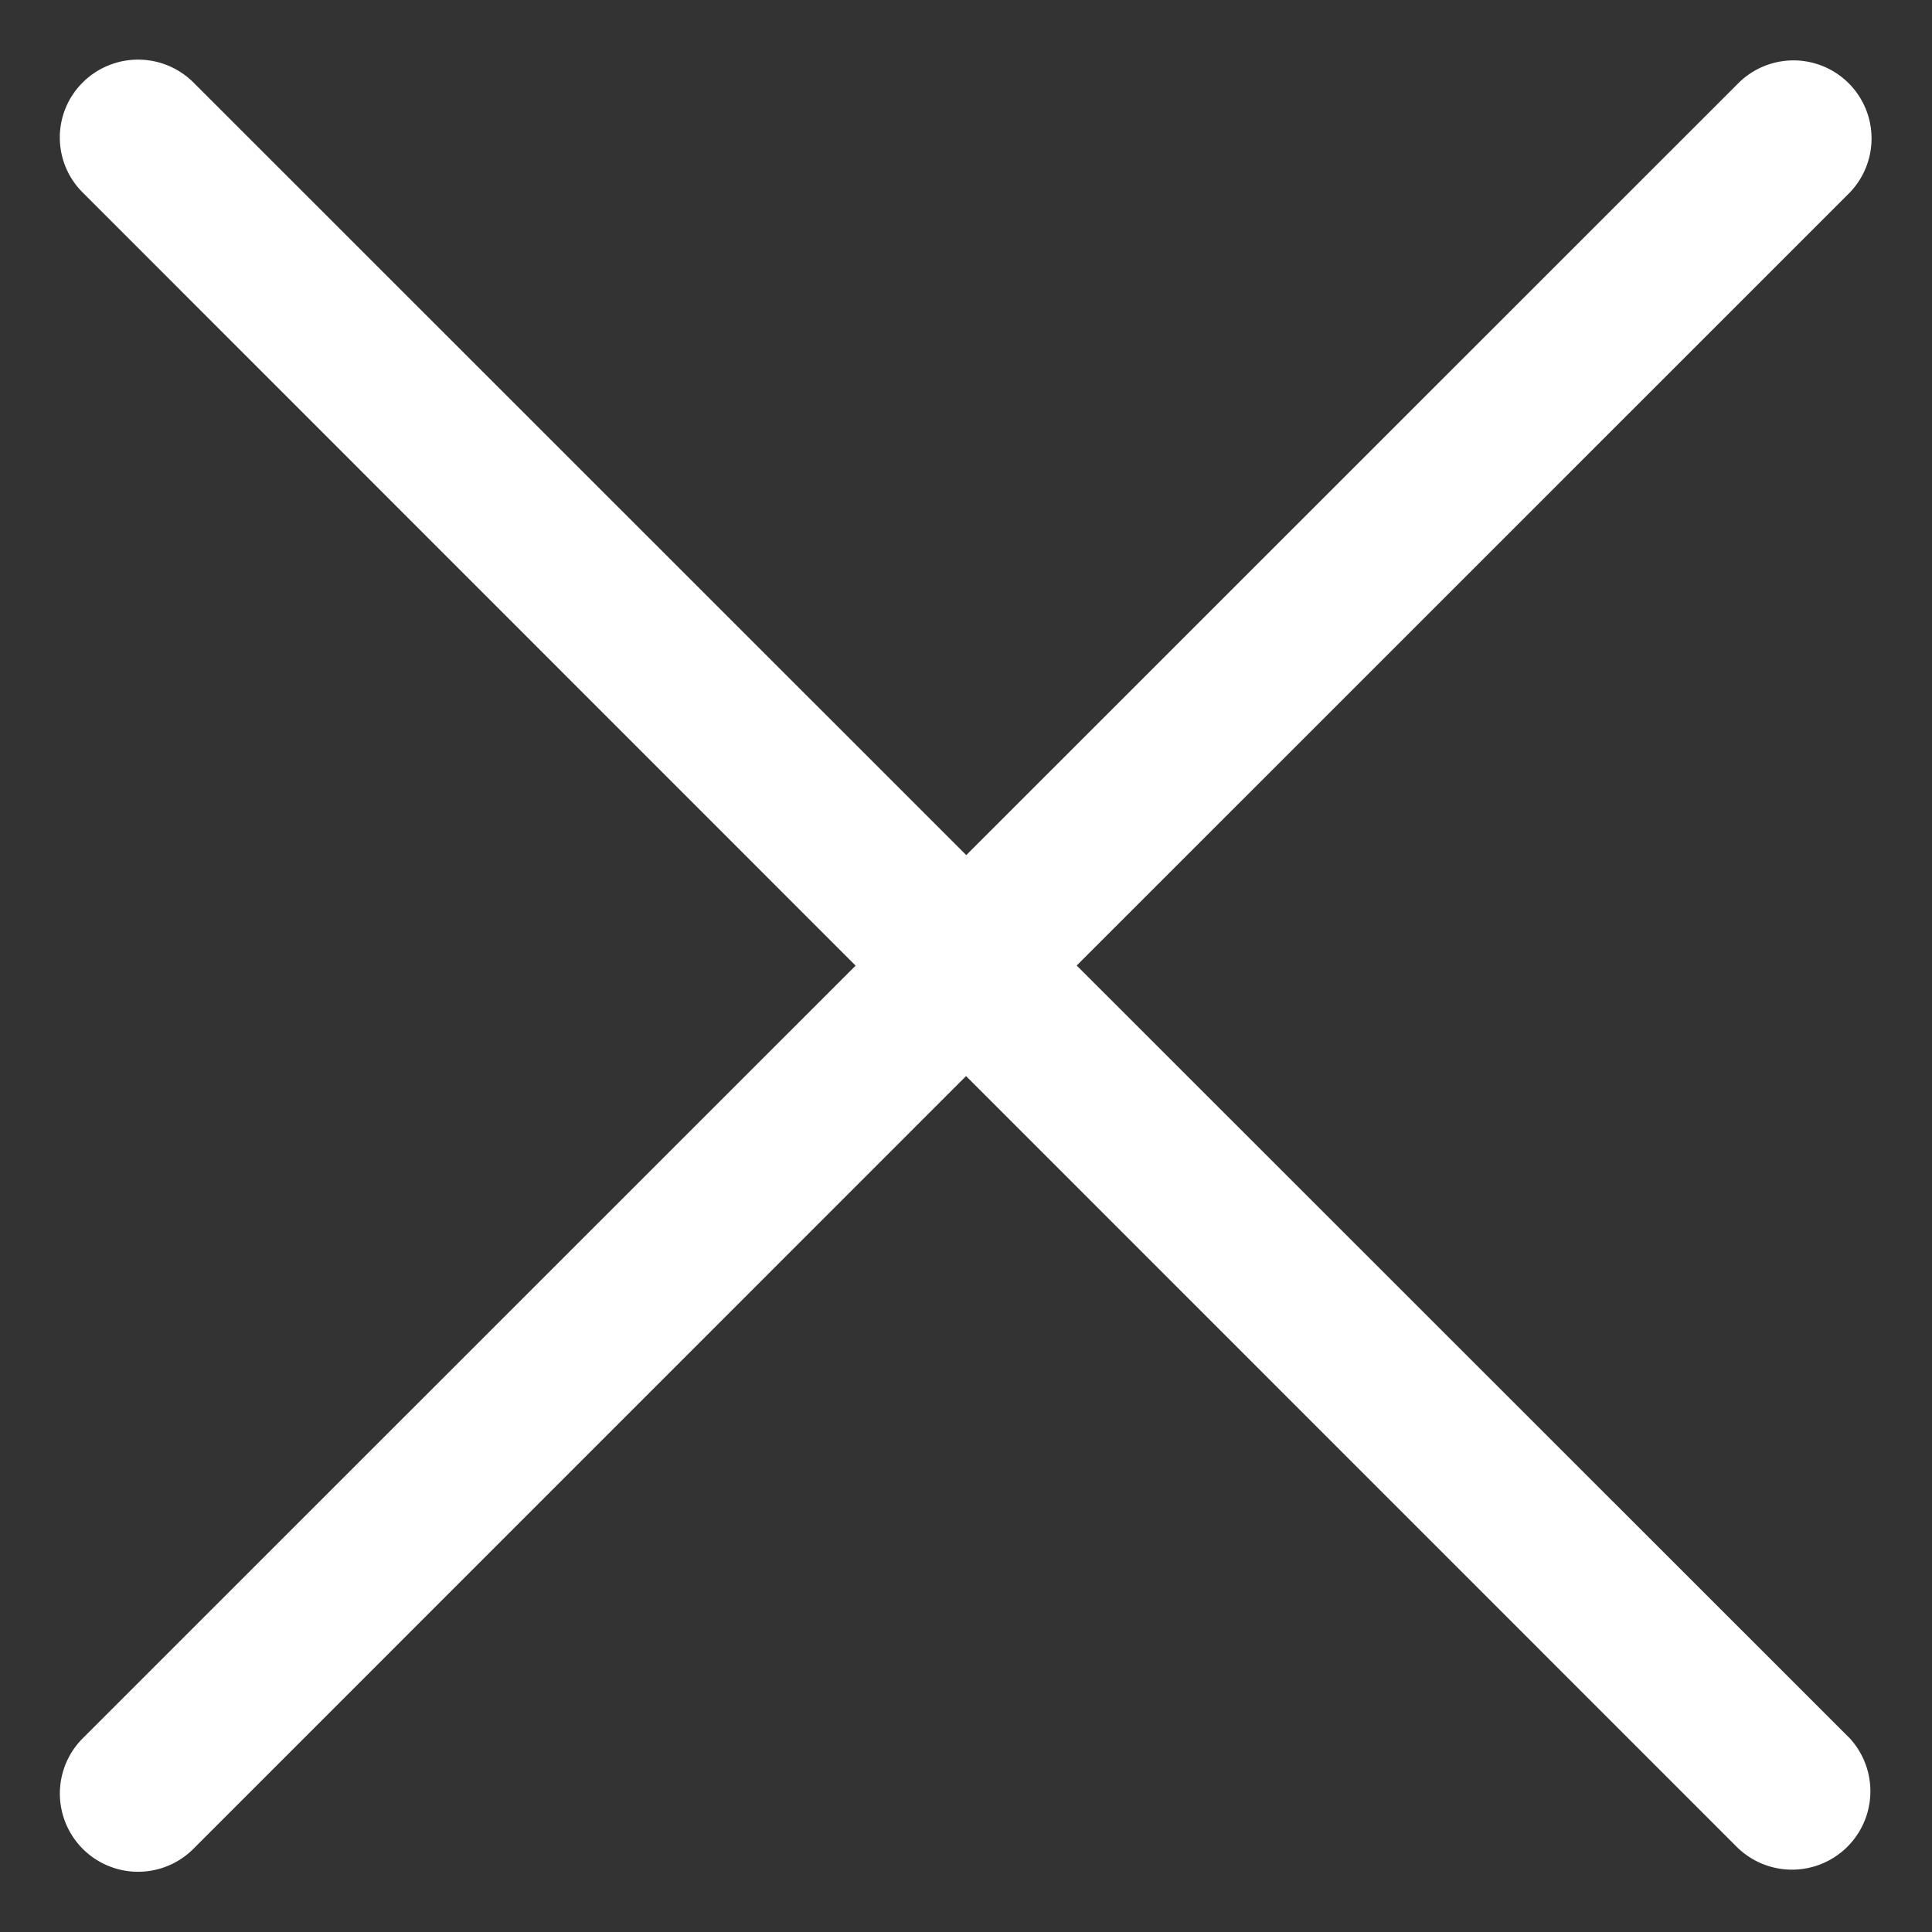
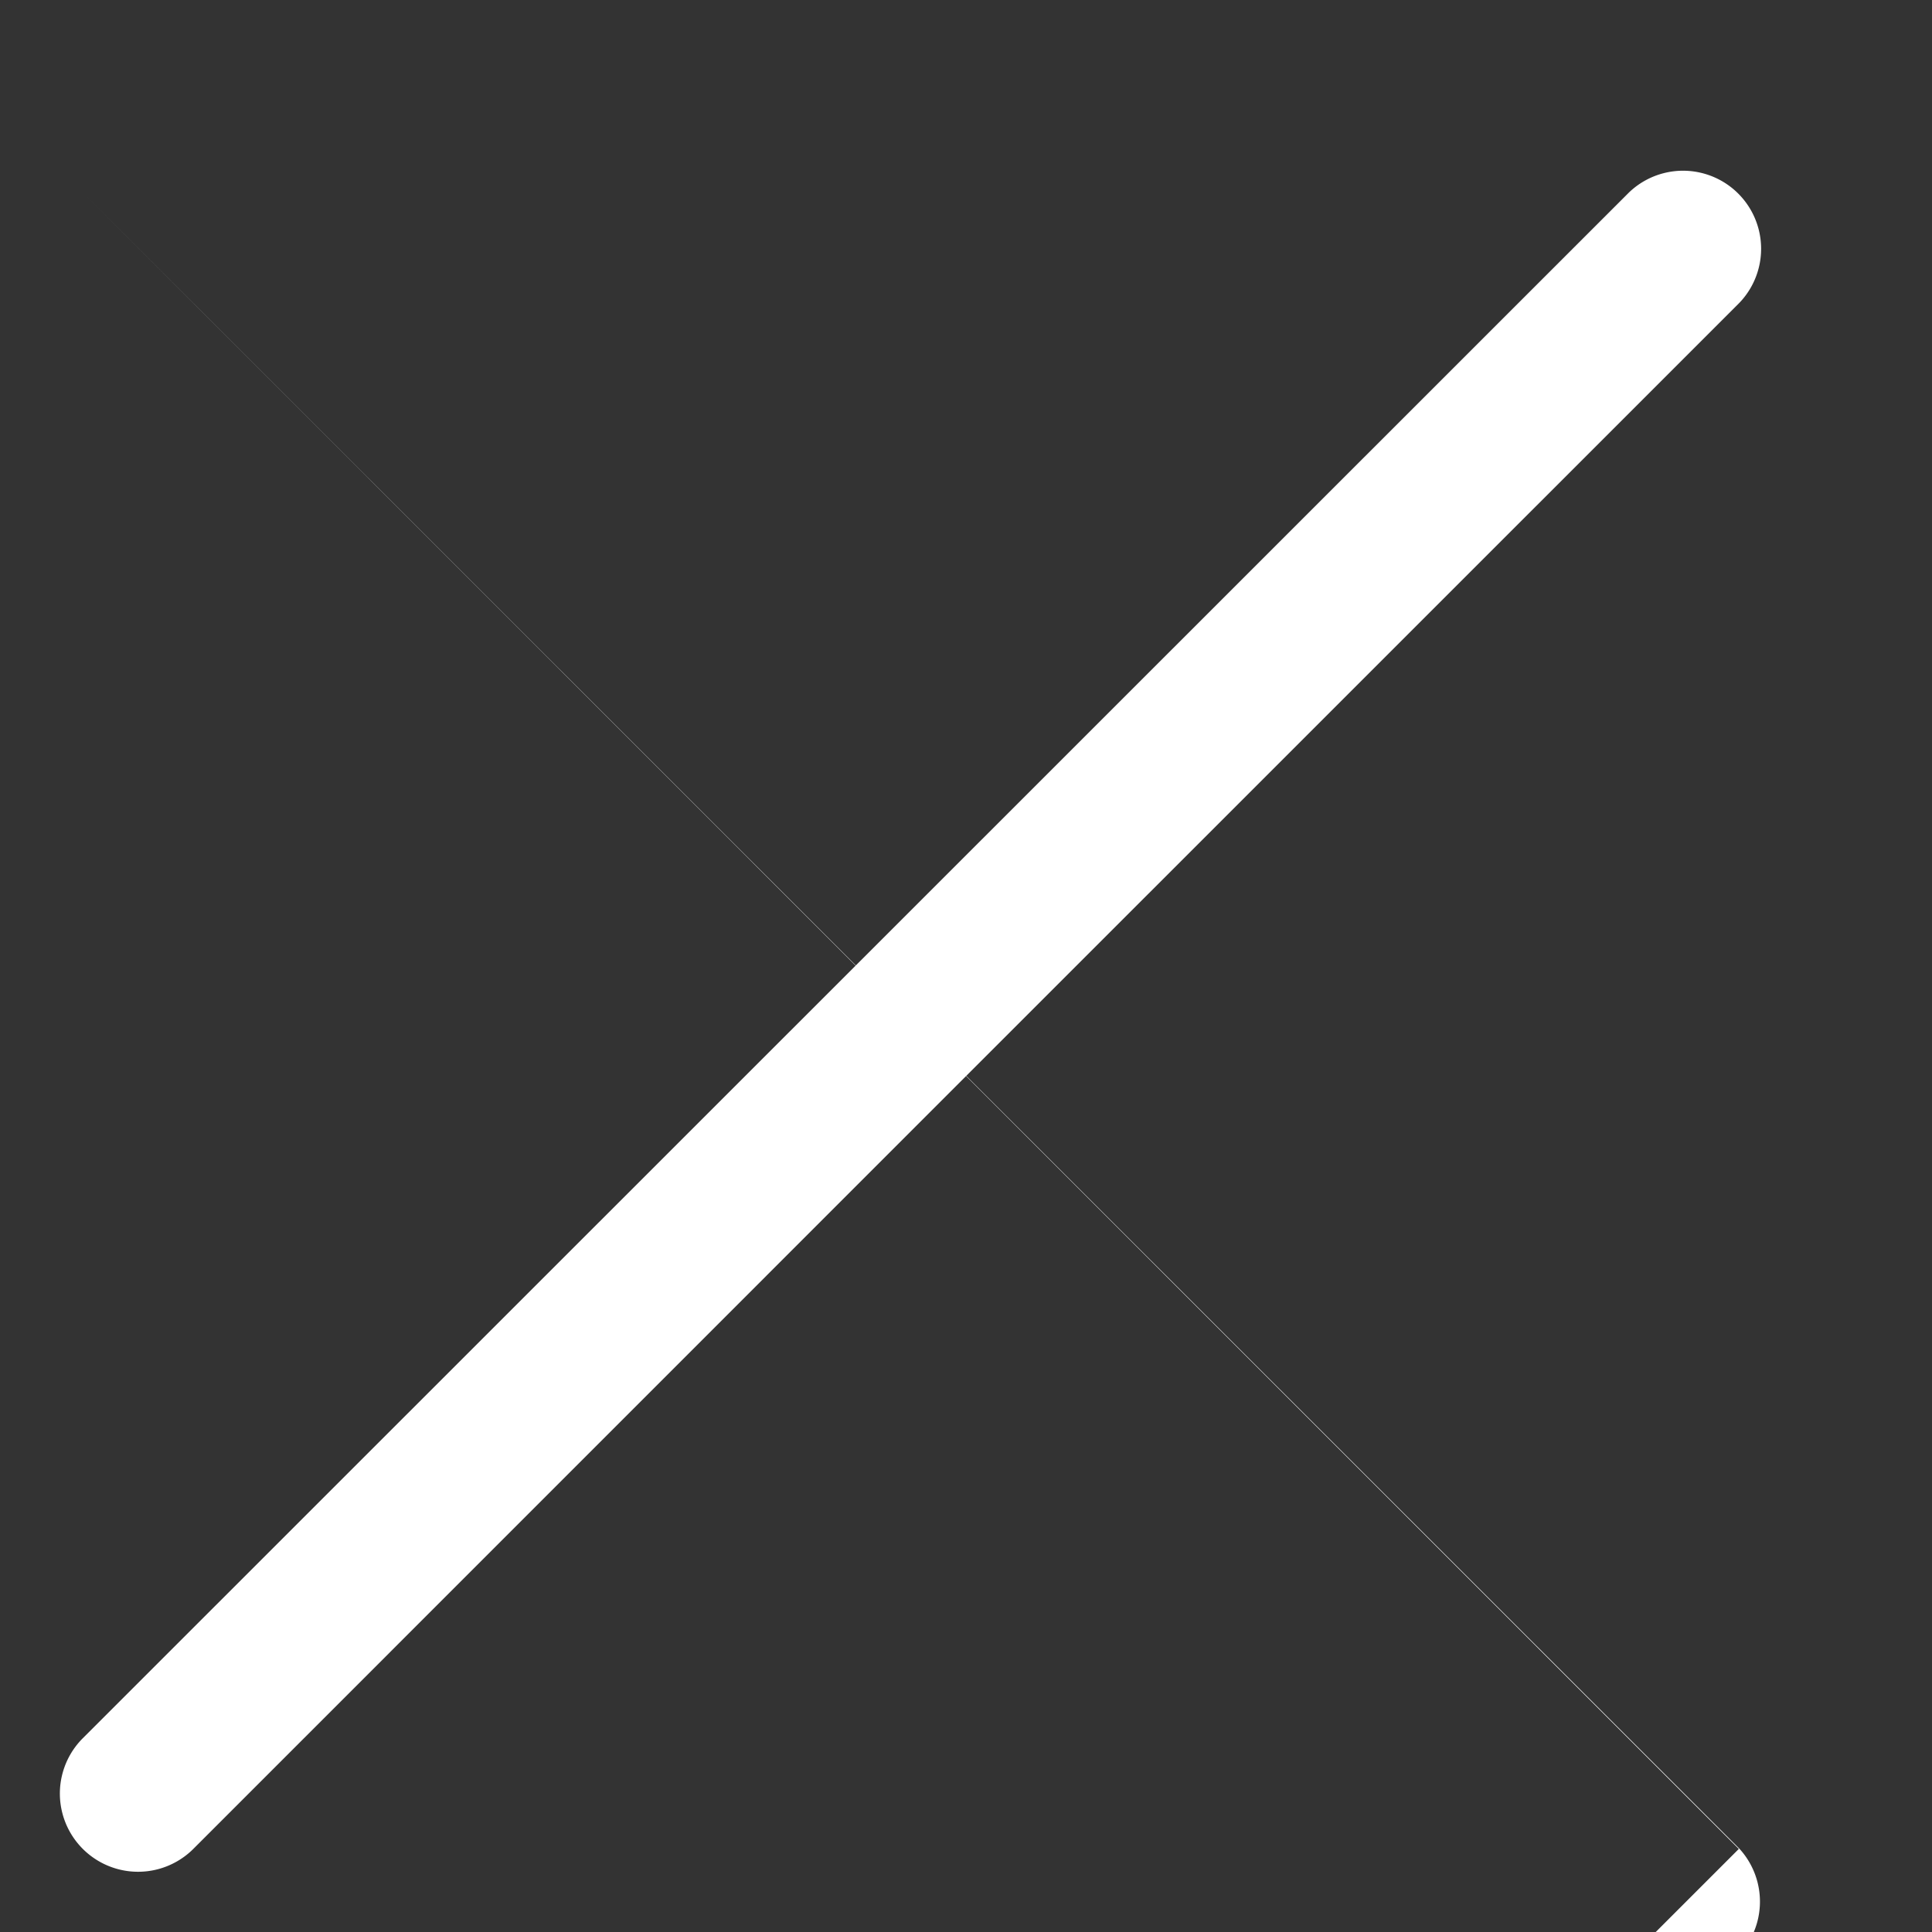
<svg xmlns="http://www.w3.org/2000/svg" width="18.561" height="18.561" viewBox="0 0 18.561 18.561">
  <rect x="0" y="0" width="18.561" height="18.561" fill="#333333" stroke="none" />
-   <path id="Union_1" data-name="Union 1" d="M17028.439,2339.5l-7.424-7.425-7.424,7.425a.751.751,0,0,1-1.061-1.064l7.424-7.422-7.424-7.426a.745.745,0,0,1,0-1.06.754.754,0,0,1,1.061,0l7.426,7.424,7.426-7.424a.75.75,0,0,1,1.061,1.06l-7.426,7.425,7.426,7.423a.753.753,0,0,1-1.064,1.064Z" transform="translate(-17011.734 -2321.737)" stroke="rgba(0,0,0,0)" stroke-width="1" fill="#fff" />
+   <path id="Union_1" data-name="Union 1" d="M17028.439,2339.5l-7.424-7.425-7.424,7.425a.751.751,0,0,1-1.061-1.064l7.424-7.422-7.424-7.426l7.426,7.424,7.426-7.424a.75.75,0,0,1,1.061,1.06l-7.426,7.425,7.426,7.423a.753.753,0,0,1-1.064,1.064Z" transform="translate(-17011.734 -2321.737)" stroke="rgba(0,0,0,0)" stroke-width="1" fill="#fff" />
</svg>